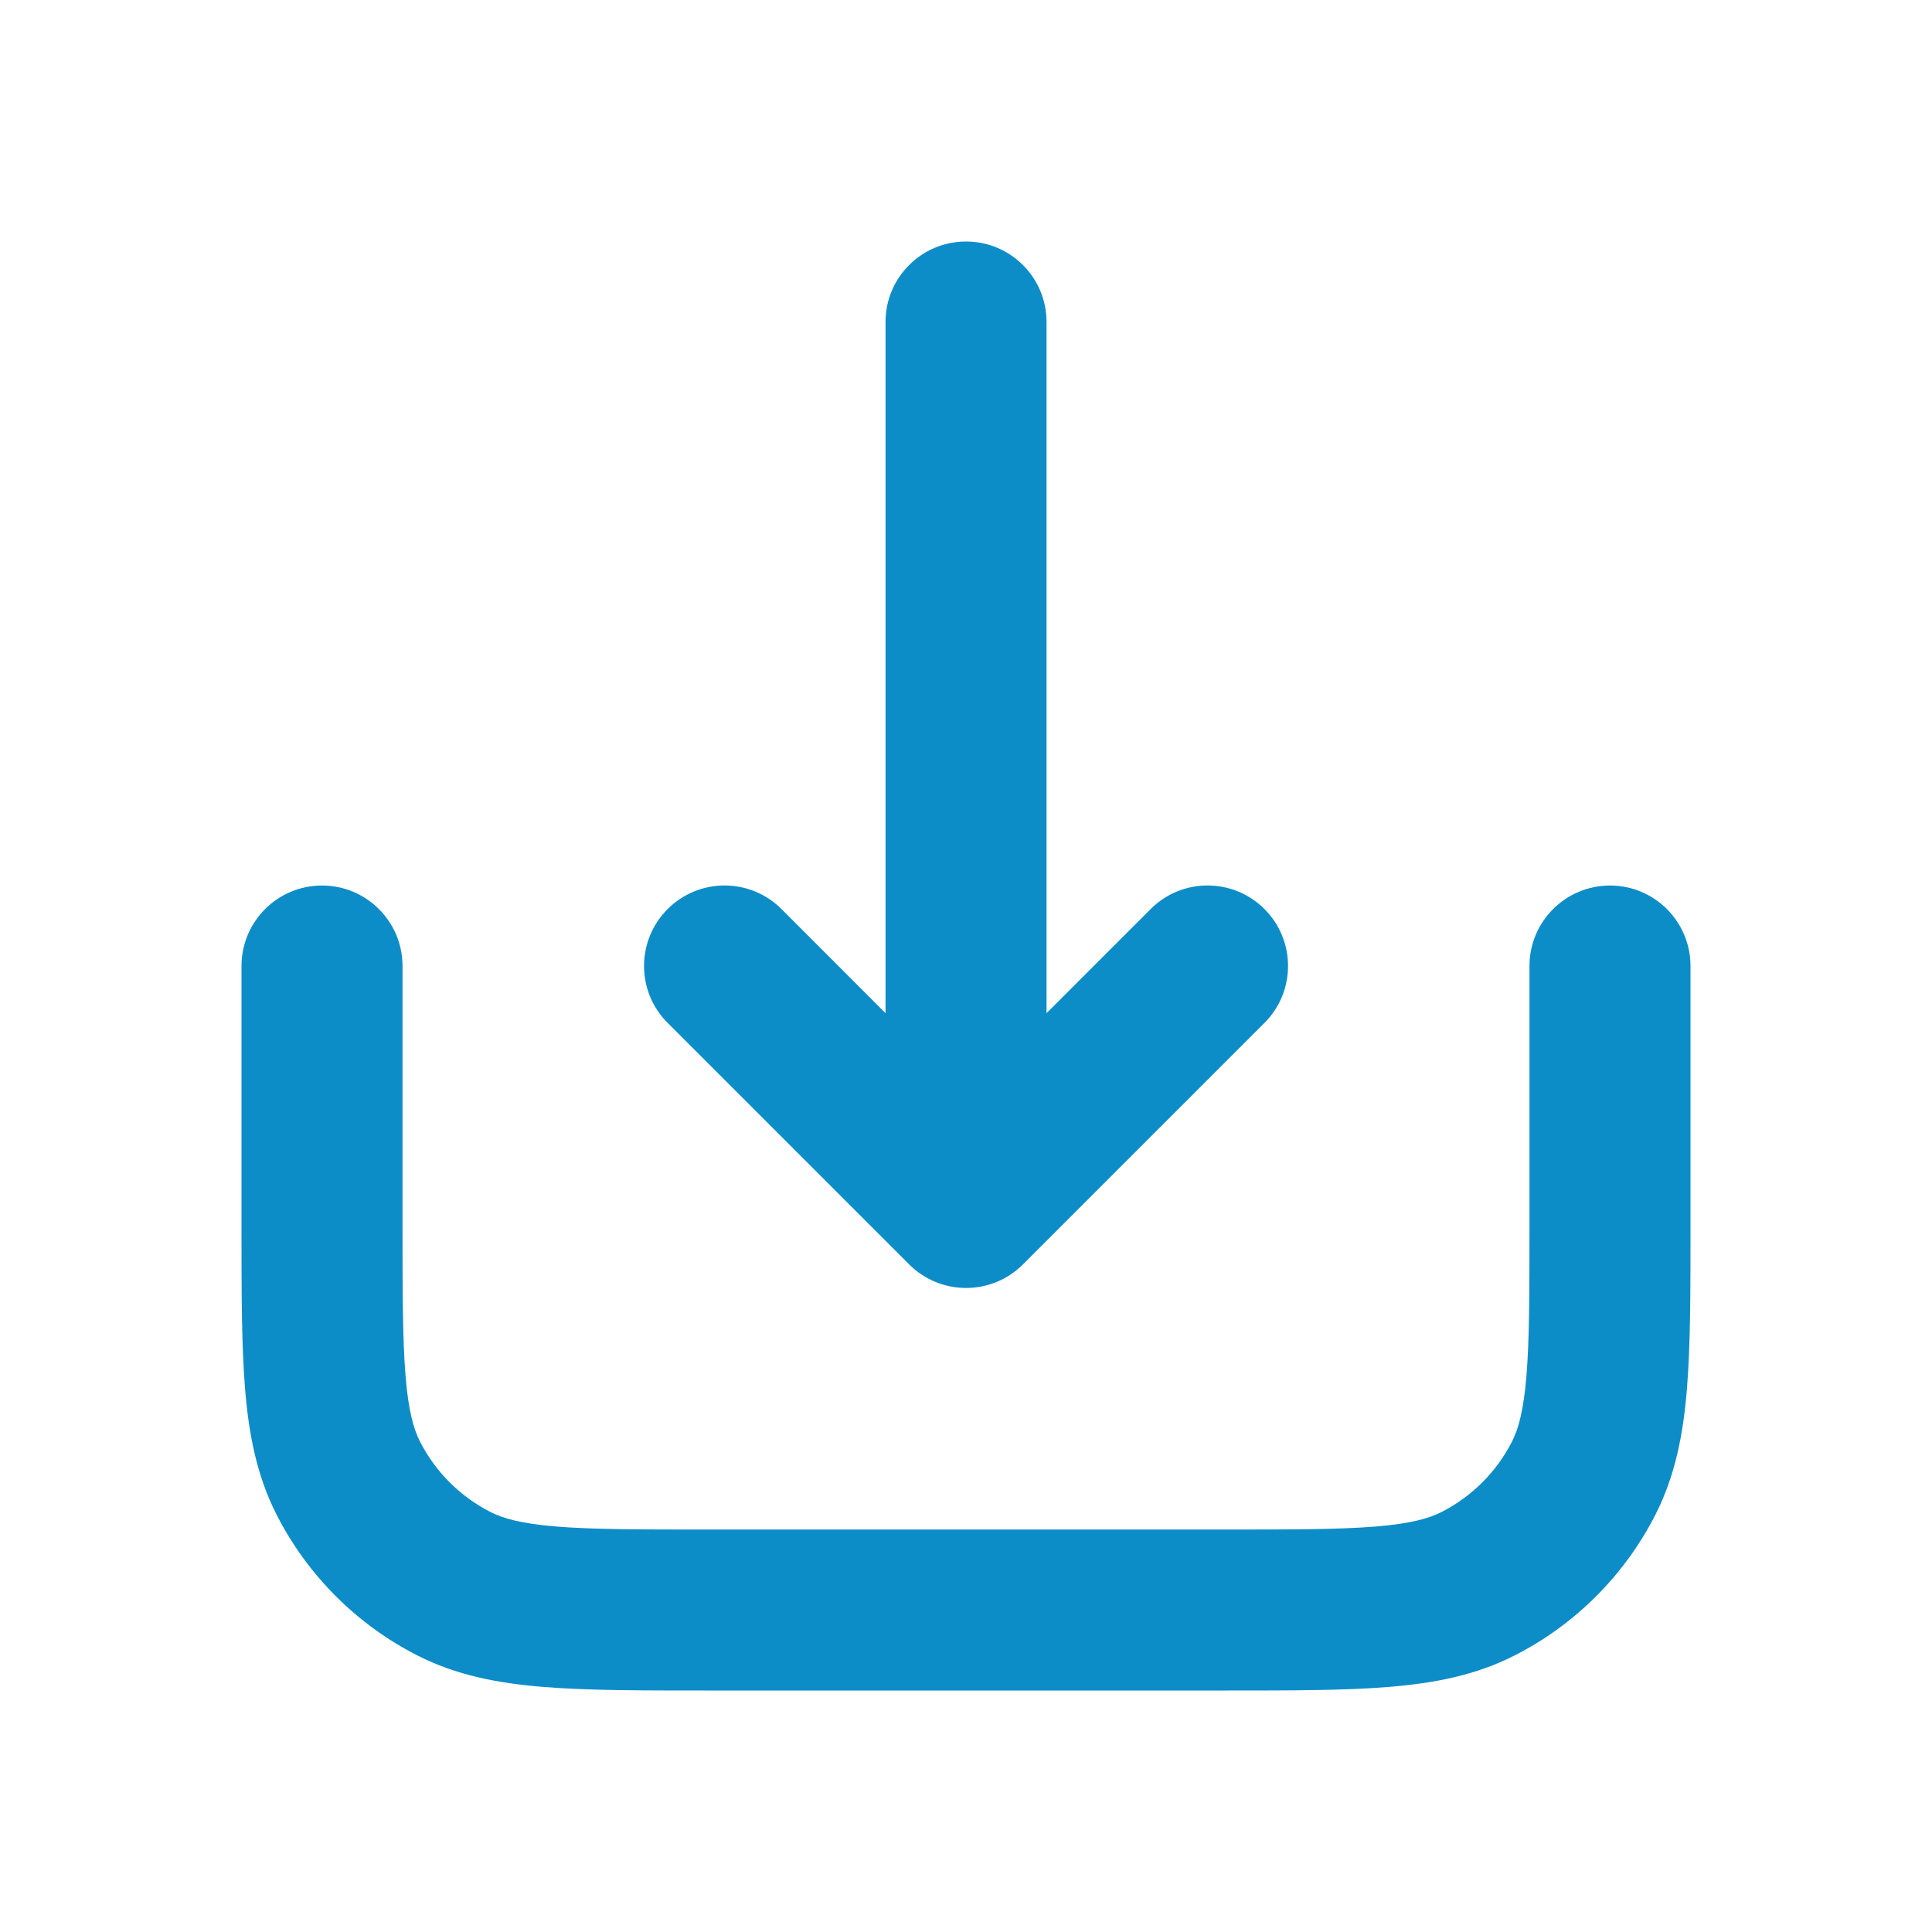
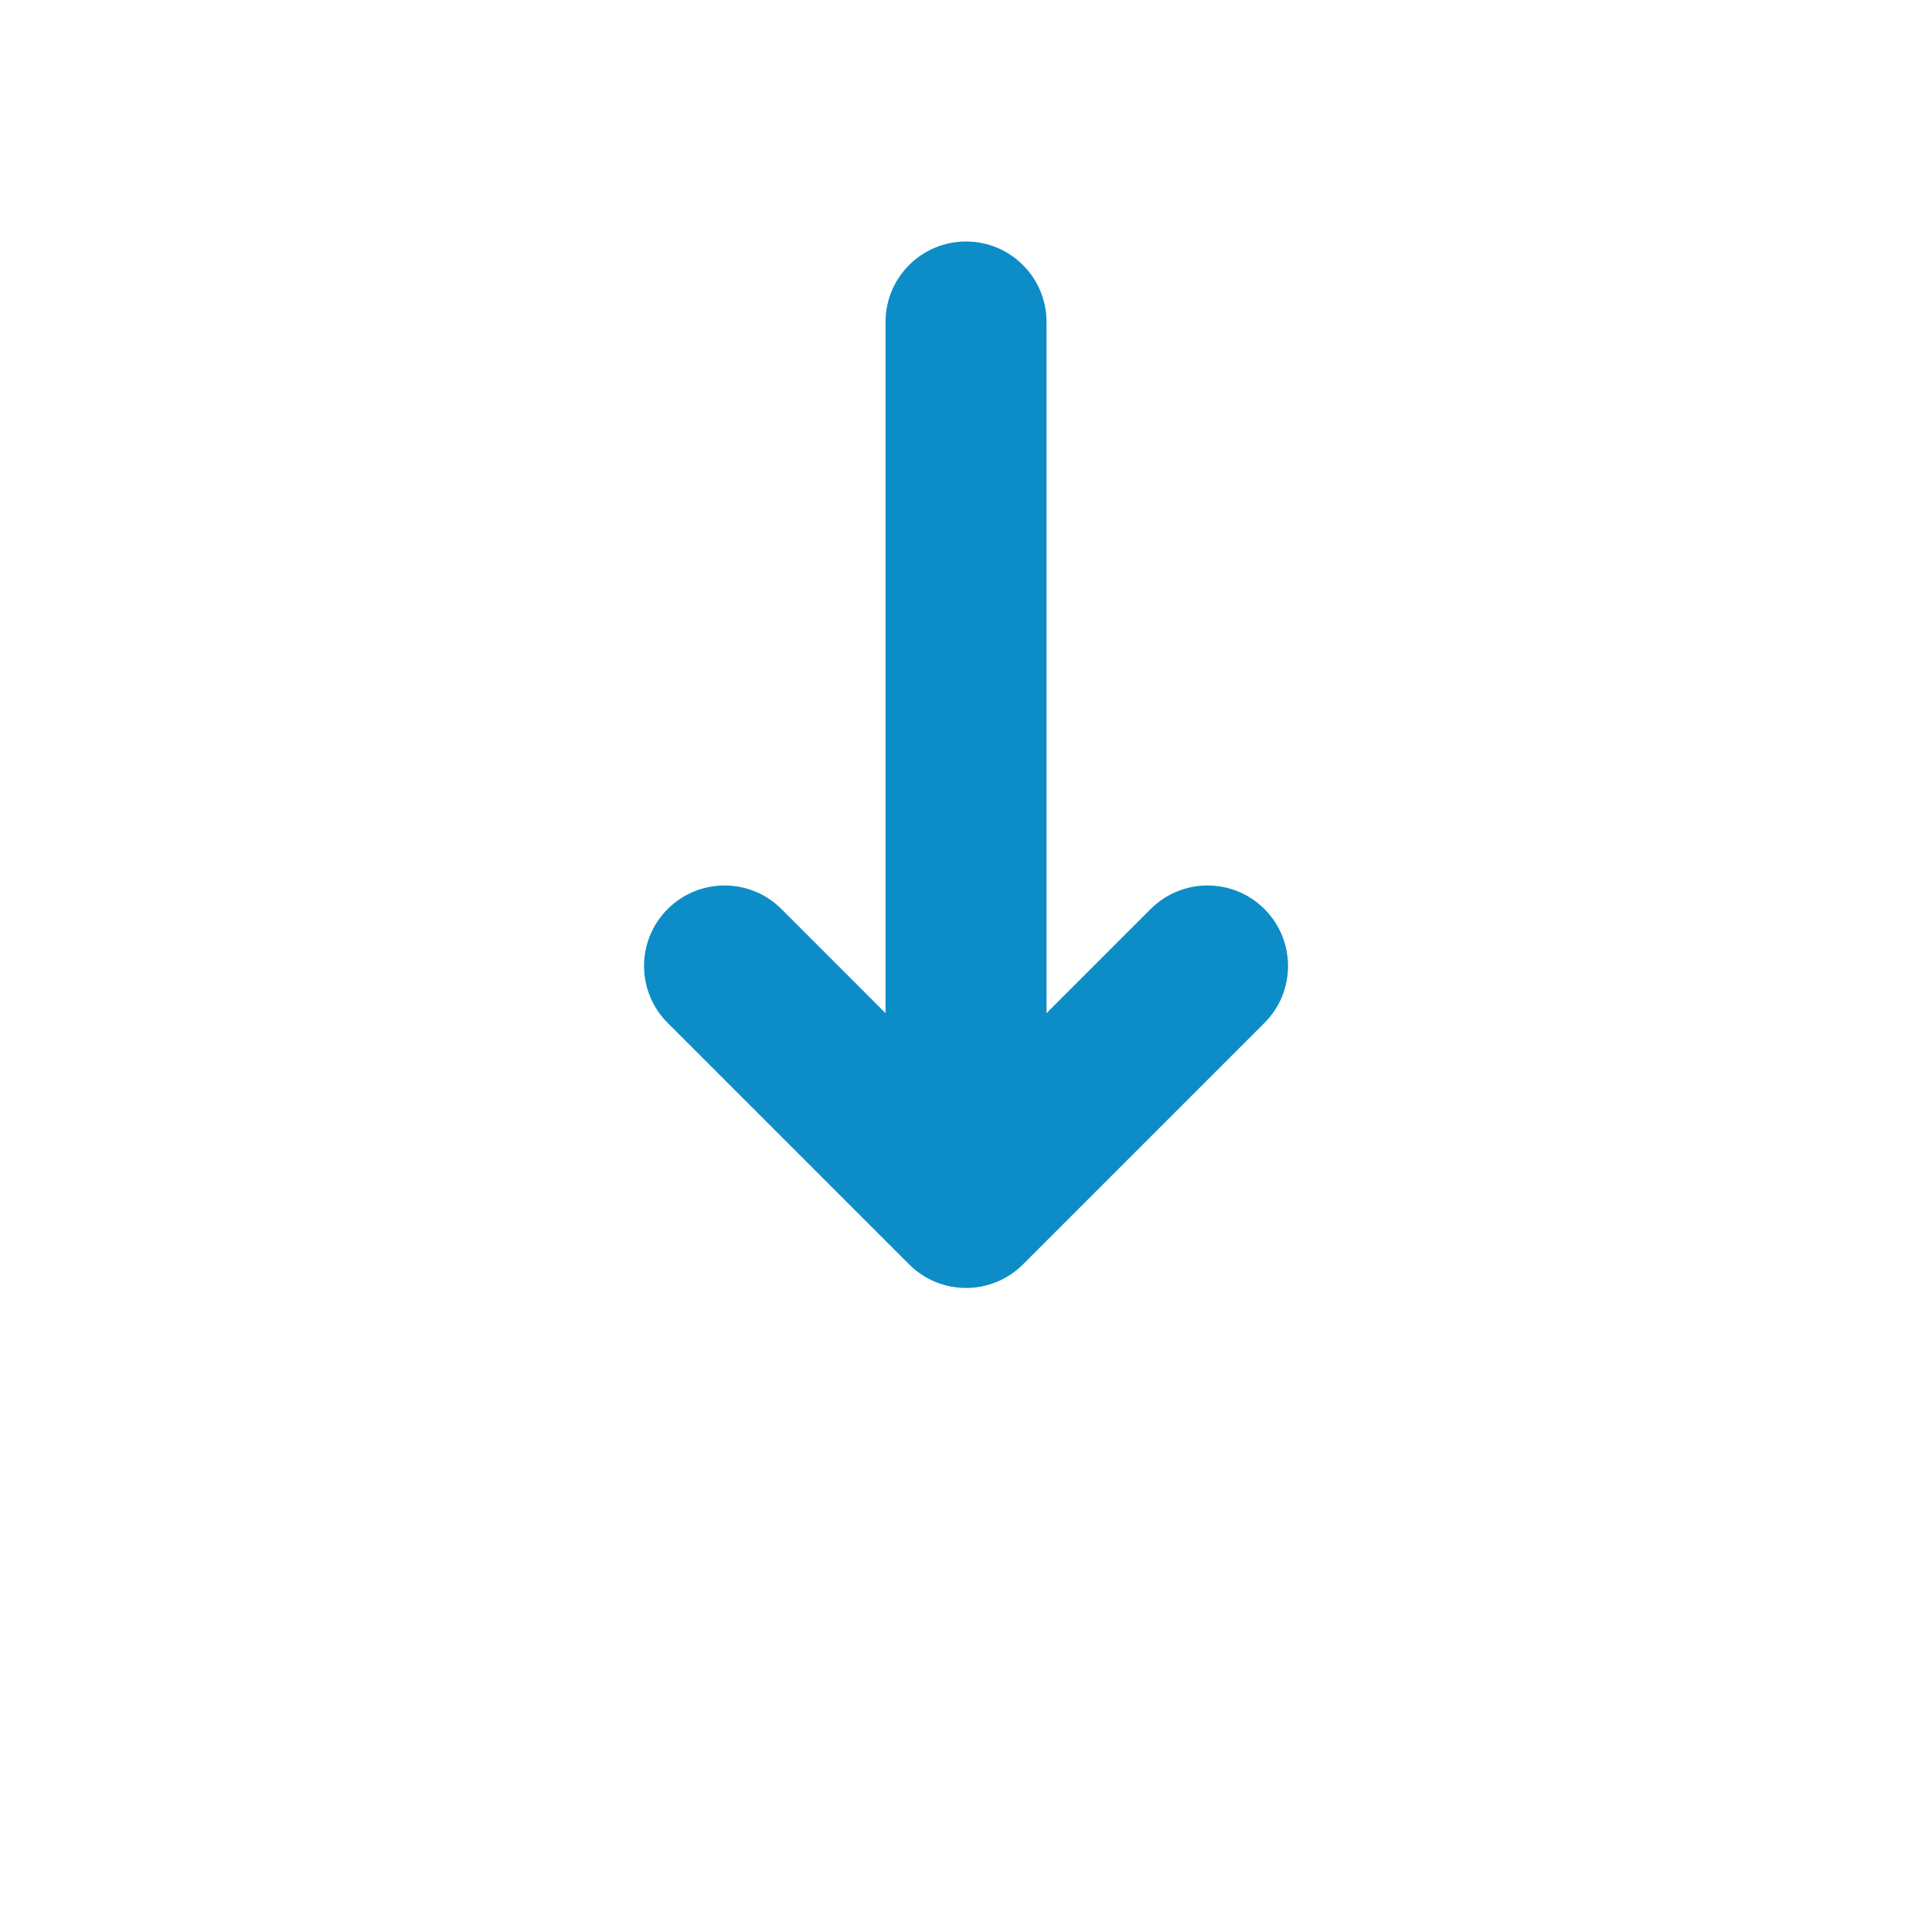
<svg xmlns="http://www.w3.org/2000/svg" width="32" height="32" viewBox="0 0 32 32" fill="none">
-   <path fill-rule="evenodd" clip-rule="evenodd" d="M4 20.322L4 16C4 15.264 4.597 14.667 5.333 14.667C6.07 14.667 6.667 15.264 6.667 16L6.667 20.267C6.667 21.409 6.668 22.186 6.717 22.786C6.764 23.37 6.851 23.669 6.957 23.878C7.213 24.379 7.621 24.787 8.123 25.043C8.331 25.149 8.63 25.236 9.215 25.284C9.815 25.333 10.591 25.334 11.733 25.334H20.267C21.409 25.334 22.185 25.333 22.785 25.284C23.37 25.236 23.669 25.149 23.877 25.043C24.379 24.787 24.787 24.379 25.043 23.878C25.149 23.669 25.235 23.37 25.283 22.786C25.332 22.186 25.333 21.409 25.333 20.267L25.333 16C25.333 15.264 25.93 14.667 26.667 14.667C27.403 14.667 28 15.264 28 16V20.322C28 21.395 28 22.281 27.941 23.003C27.88 23.752 27.748 24.441 27.419 25.088C26.907 26.092 26.091 26.908 25.088 27.419C24.441 27.749 23.752 27.88 23.002 27.941C22.281 28 21.395 28 20.322 28H11.678C10.605 28 9.719 28 8.998 27.941C8.248 27.88 7.559 27.749 6.912 27.419C5.909 26.908 5.093 26.092 4.581 25.088C4.252 24.441 4.12 23.752 4.059 23.003C4 22.281 4 21.395 4 20.322Z" fill="#0D8DC8" />
-   <path d="M19.058 15.057C19.578 14.536 20.423 14.536 20.944 15.057C21.464 15.578 21.464 16.422 20.944 16.942L16.944 20.942C16.423 21.463 15.579 21.463 15.058 20.942L11.058 16.942C10.537 16.422 10.537 15.578 11.058 15.057C11.579 14.536 12.423 14.536 12.944 15.057L14.667 16.781L14.667 5.333C14.667 4.597 15.264 4 16.001 4C16.737 4 17.334 4.597 17.334 5.333L17.334 16.781L19.058 15.057Z" fill="#0D8DC8" />
+   <path d="M19.058 15.057C19.578 14.536 20.423 14.536 20.944 15.057C21.464 15.578 21.464 16.422 20.944 16.942L16.944 20.942C16.423 21.463 15.579 21.463 15.058 20.942L11.058 16.942C10.537 16.422 10.537 15.578 11.058 15.057C11.579 14.536 12.423 14.536 12.944 15.057L14.667 16.781L14.667 5.333C14.667 4.597 15.264 4 16.001 4C16.737 4 17.334 4.597 17.334 5.333L17.334 16.781Z" fill="#0D8DC8" />
</svg>